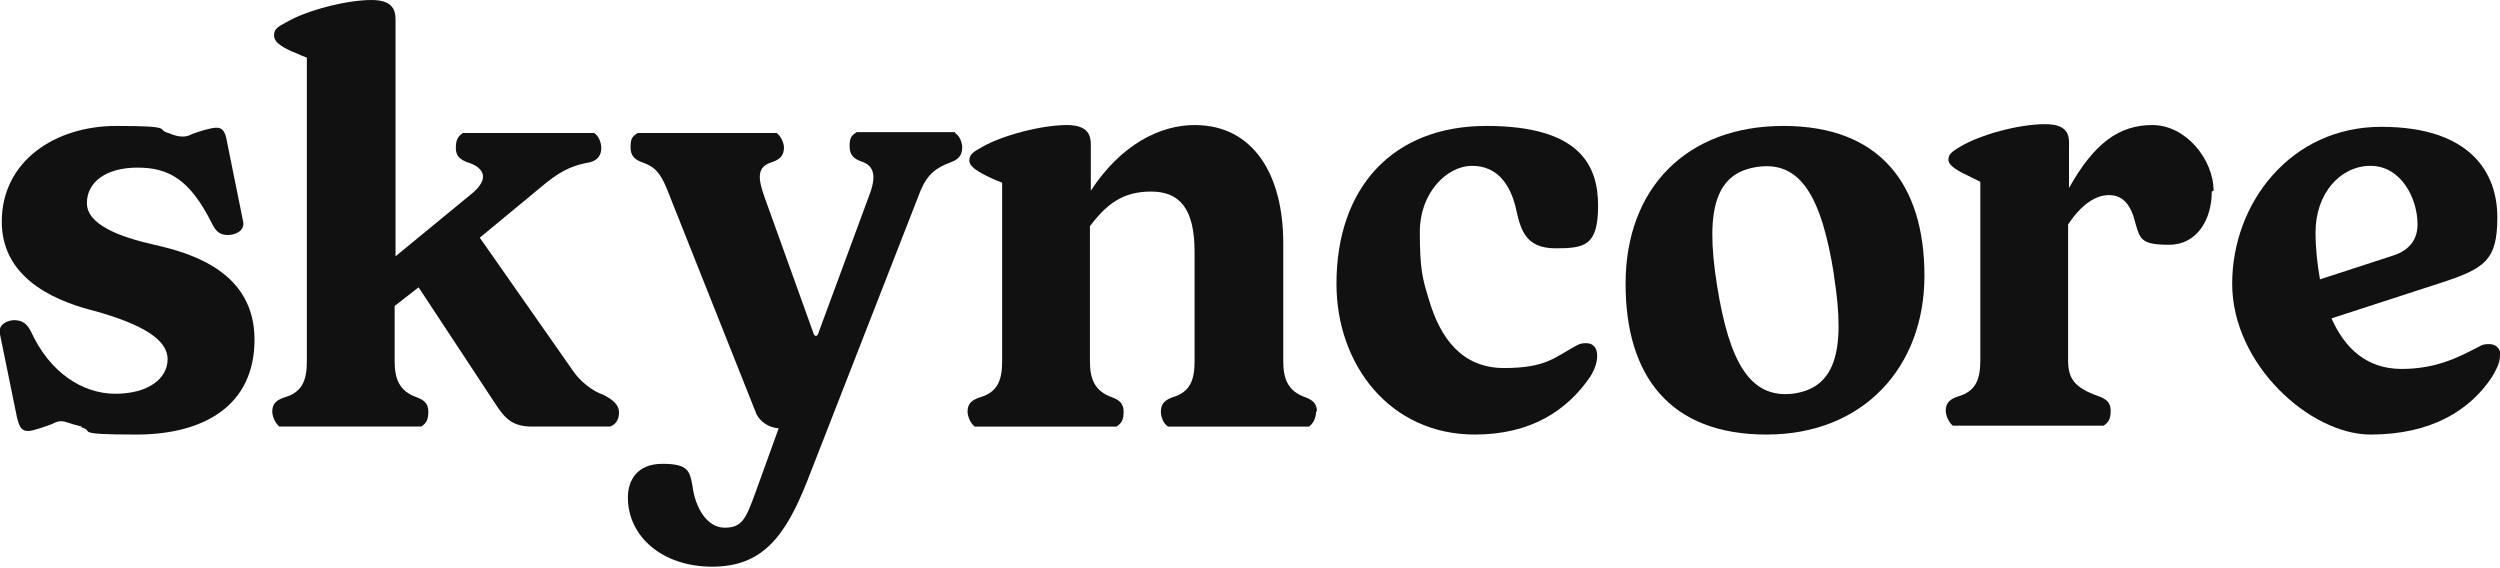
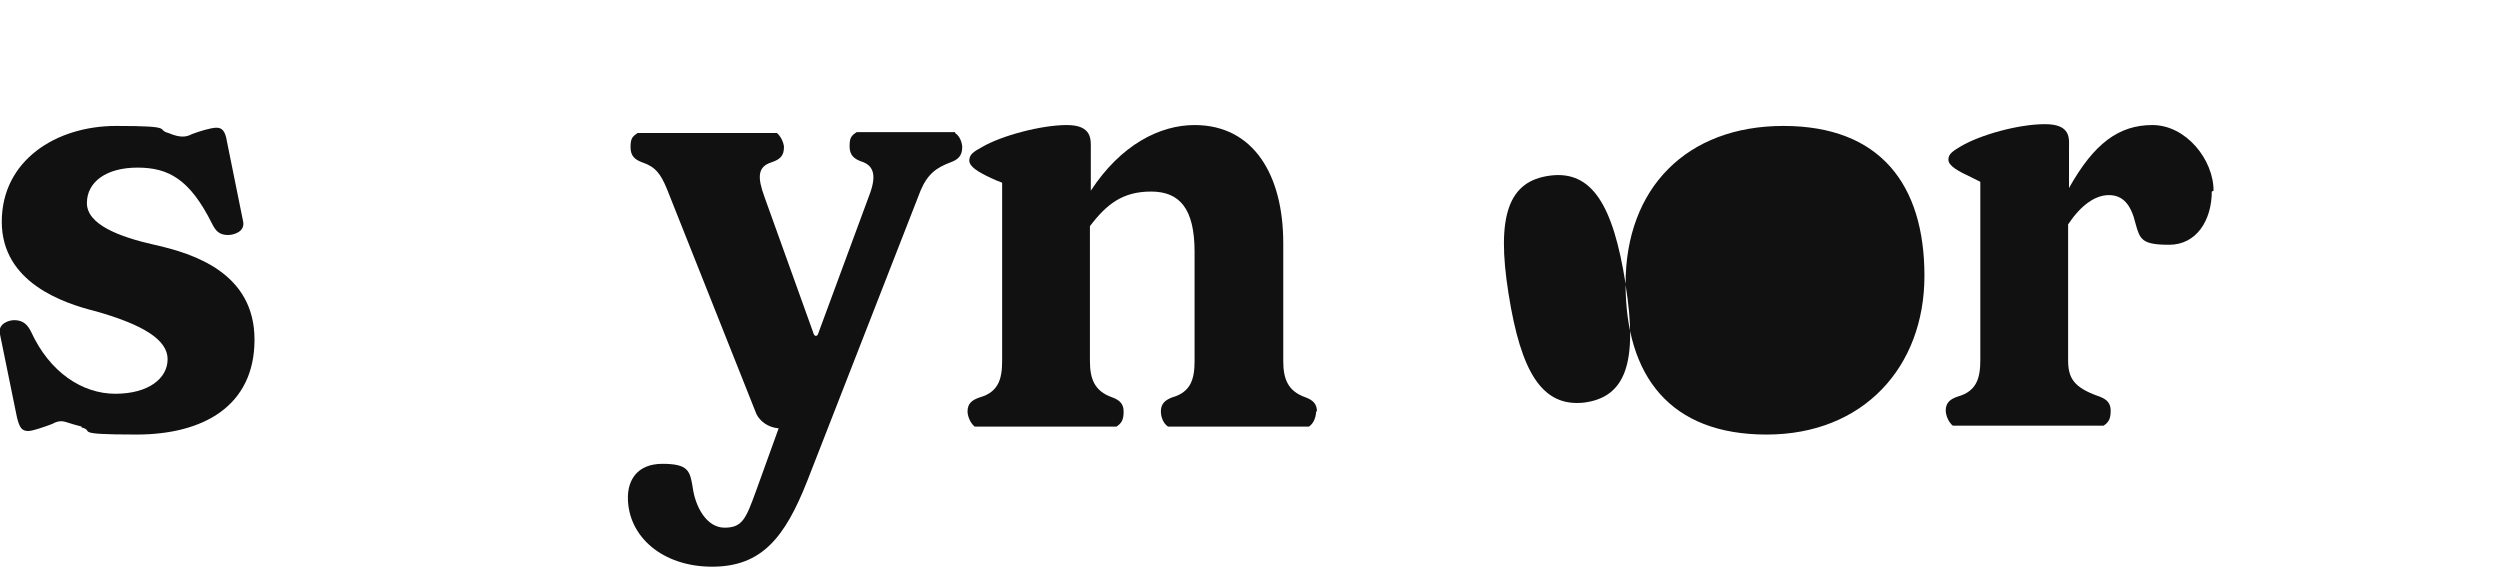
<svg xmlns="http://www.w3.org/2000/svg" id="Capa_1" viewBox="0 0 281.9 64">
  <defs>
    <style>.cls-1{fill:#111;}</style>
  </defs>
  <path class="cls-1" d="M9.2,48.1c-1.6-.4-1.8-.6-2.3-.6s-.8.2-1,.3c-.8.3-2.2.8-2.7.8-.7,0-1-.3-1.3-1.6L0,37.7c-.3-1.2,1-1.6,1.6-1.6,1,0,1.5.5,1.9,1.3,2.1,4.6,5.8,7,9.5,7s5.9-1.7,5.9-3.9-2.8-3.9-8.1-5.4C7.2,34.2.2,31.9.2,25s6.1-10.8,12.9-10.8,4.4.4,5.9.8c.7.3,1.2.4,1.6.4s.7-.1,1.1-.3c.8-.3,2.1-.7,2.7-.7s1,.3,1.2,1.6l1.8,8.9c.3,1.2-1,1.6-1.7,1.6-1,0-1.4-.5-1.8-1.3-2.5-5-4.9-6.3-8.4-6.3s-5.7,1.6-5.7,4,3.6,3.8,7.6,4.7c4.5,1,11.3,3.2,11.3,10.7s-5.8,10.7-13.3,10.7-4.6-.4-6.2-.8Z" />
-   <path class="cls-1" d="M69.8,46.5c0,.6-.2,1.3-1,1.6h-8.8c-2.1,0-3-.8-4.1-2.5l-8.7-13.2-2.7,2.1v6.2c0,2,.5,3.4,2.5,4.1.8.3,1.3.7,1.3,1.6s-.2,1.3-.8,1.7h-16c-.5-.4-.8-1.2-.8-1.7,0-.9.5-1.3,1.4-1.6,2.1-.6,2.5-2.1,2.5-4.1V6.5c-.5-.2-.8-.3-1.2-.5-1.5-.6-2.5-1.2-2.5-2s.5-1,1.4-1.5c2.2-1.3,6.7-2.5,9.6-2.5s2.7,1.7,2.7,2.7v26.2l8.4-6.9c2.7-2.1,1.1-3.3-.3-3.7-.8-.3-1.3-.7-1.3-1.6s.2-1.3.8-1.7h14.8c.6.4.8,1.2.8,1.7,0,.9-.5,1.4-1.3,1.6-1.6.3-2.9.7-4.9,2.3l-7.5,6.2,10.5,15c.8,1.2,2.2,2.3,3.4,2.7,1.2.6,1.8,1.2,1.8,2Z" />
  <path class="cls-1" d="M107.7,15c.6.4.8,1.2.8,1.6,0,1-.5,1.4-1.3,1.7-1.6.6-2.6,1.3-3.4,3.2l-12.8,32.8c-2.5,6.3-5.1,9.6-10.7,9.6s-9.5-3.4-9.5-7.8c0-1.9,1-3.8,3.9-3.8s3.1.8,3.4,2.6c.3,2.3,1.6,4.6,3.6,4.6s2.4-1,3.5-4l2.6-7.2c-1.2-.1-2.1-.8-2.5-1.6l-10.1-25.4c-.7-1.7-1.3-2.5-2.8-3-.8-.3-1.3-.7-1.3-1.7s.2-1.2.8-1.6h15.7c.5.4.8,1.2.8,1.6,0,1-.5,1.4-1.4,1.7-1.6.5-1.6,1.7-.8,3.9l5.5,15.3c.1.5.5.5.6,0l5.8-15.7c.8-2.2.3-3.2-1-3.6-.8-.3-1.3-.7-1.3-1.7s.2-1.2.8-1.6h11.1Z" />
  <path class="cls-1" d="M148.4,46.4c0,.5-.2,1.3-.8,1.7h-15.9c-.6-.4-.8-1.2-.8-1.7,0-.9.5-1.3,1.3-1.6,2.1-.6,2.5-2.1,2.5-4.1v-12.3c0-4.9-1.7-6.8-4.9-6.8s-5,1.4-6.9,3.9v15.2c0,2,.5,3.4,2.5,4.1.8.3,1.3.7,1.3,1.6s-.2,1.3-.8,1.7h-16c-.5-.4-.8-1.2-.8-1.7,0-.9.5-1.3,1.4-1.6,2.1-.6,2.5-2.1,2.5-4.1v-20.1c-.5-.2-.8-.3-1.2-.5-1.5-.7-2.5-1.3-2.5-2s.5-1,1.4-1.5c2.2-1.3,6.7-2.5,9.6-2.5s2.7,1.7,2.7,2.7v4.7c3.4-5.2,7.8-7.4,11.7-7.4,6.7,0,10,5.7,10,13.3v13.3c0,2,.5,3.4,2.5,4.1.8.3,1.3.7,1.3,1.6Z" />
-   <path class="cls-1" d="M150.7,32c0-10.8,6.3-17.8,16.9-17.8s12.6,4.5,12.6,9-1.5,4.8-4.8,4.8-3.9-2-4.4-4.2c-.6-2.9-2.1-5.1-5-5.1s-5.9,3.1-5.9,7.4.3,5.3,1,7.6c1.3,4.5,3.8,7.8,8.5,7.8s5.7-1.2,8.1-2.5c.5-.3.8-.3,1.2-.3.8,0,1.2.6,1.2,1.4s-.3,1.6-.8,2.4c-2.6,3.8-6.7,6.5-13,6.5-9.6,0-15.6-7.9-15.6-17Z" />
-   <path class="cls-1" d="M183.3,32c0-10.8,6.9-17.8,17.8-17.8s15.9,6.6,15.9,16.9-6.9,17.9-17.8,17.9-15.9-6.6-15.9-17ZM206.8,31c-1.4-8.9-3.8-12.8-8.5-12.2-4.7.6-6.1,4.5-4.7,13.3,1.4,8.9,3.8,12.8,8.5,12.3,4.7-.6,6.1-4.5,4.7-13.3Z" />
+   <path class="cls-1" d="M183.3,32c0-10.8,6.9-17.8,17.8-17.8s15.9,6.6,15.9,16.9-6.9,17.9-17.8,17.9-15.9-6.6-15.9-17Zc-1.4-8.9-3.8-12.8-8.5-12.2-4.7.6-6.1,4.5-4.7,13.3,1.4,8.9,3.8,12.8,8.5,12.3,4.7-.6,6.1-4.5,4.7-13.3Z" />
  <path class="cls-1" d="M249.4,21.6c0,3.2-1.7,6-4.8,6s-3.3-.6-3.8-2.4c-.5-2.1-1.4-3.2-3-3.2s-3.2,1.2-4.6,3.3v15.3c0,2,.6,3.1,3.5,4.1.8.3,1.3.7,1.3,1.6s-.2,1.3-.8,1.7h-17c-.5-.4-.8-1.2-.8-1.7,0-.9.5-1.3,1.4-1.6,2.1-.6,2.5-2.1,2.5-4.1v-20.1l-1-.5c-1.5-.7-2.6-1.3-2.6-2s.6-1,1.4-1.5c2.2-1.3,6.5-2.5,9.5-2.5s2.7,1.7,2.7,2.7v4.5c2.8-5,5.6-7.1,9.4-7.1s6.9,3.9,6.9,7.4Z" />
-   <path class="cls-1" d="M281.9,40.1c0,.9-.5,1.7-.9,2.4-2.5,3.8-6.9,6.5-13.7,6.5s-15.6-7.9-15.6-17,6.6-17.7,16.8-17.7,13.1,5.3,13.1,10.2-1.4,5.8-6.7,7.5l-12,3.9c1.5,3.4,4,5.7,7.9,5.7s6.4-1.3,8.7-2.5c.5-.3.8-.3,1.2-.3.8,0,1.3.6,1.3,1.4ZM261.1,26.2c0,1.8.2,3.6.5,5.3l8.3-2.7c1.8-.6,2.7-1.8,2.7-3.5,0-3-1.9-6.6-5.3-6.6s-6.2,3.1-6.2,7.5Z" />
</svg>